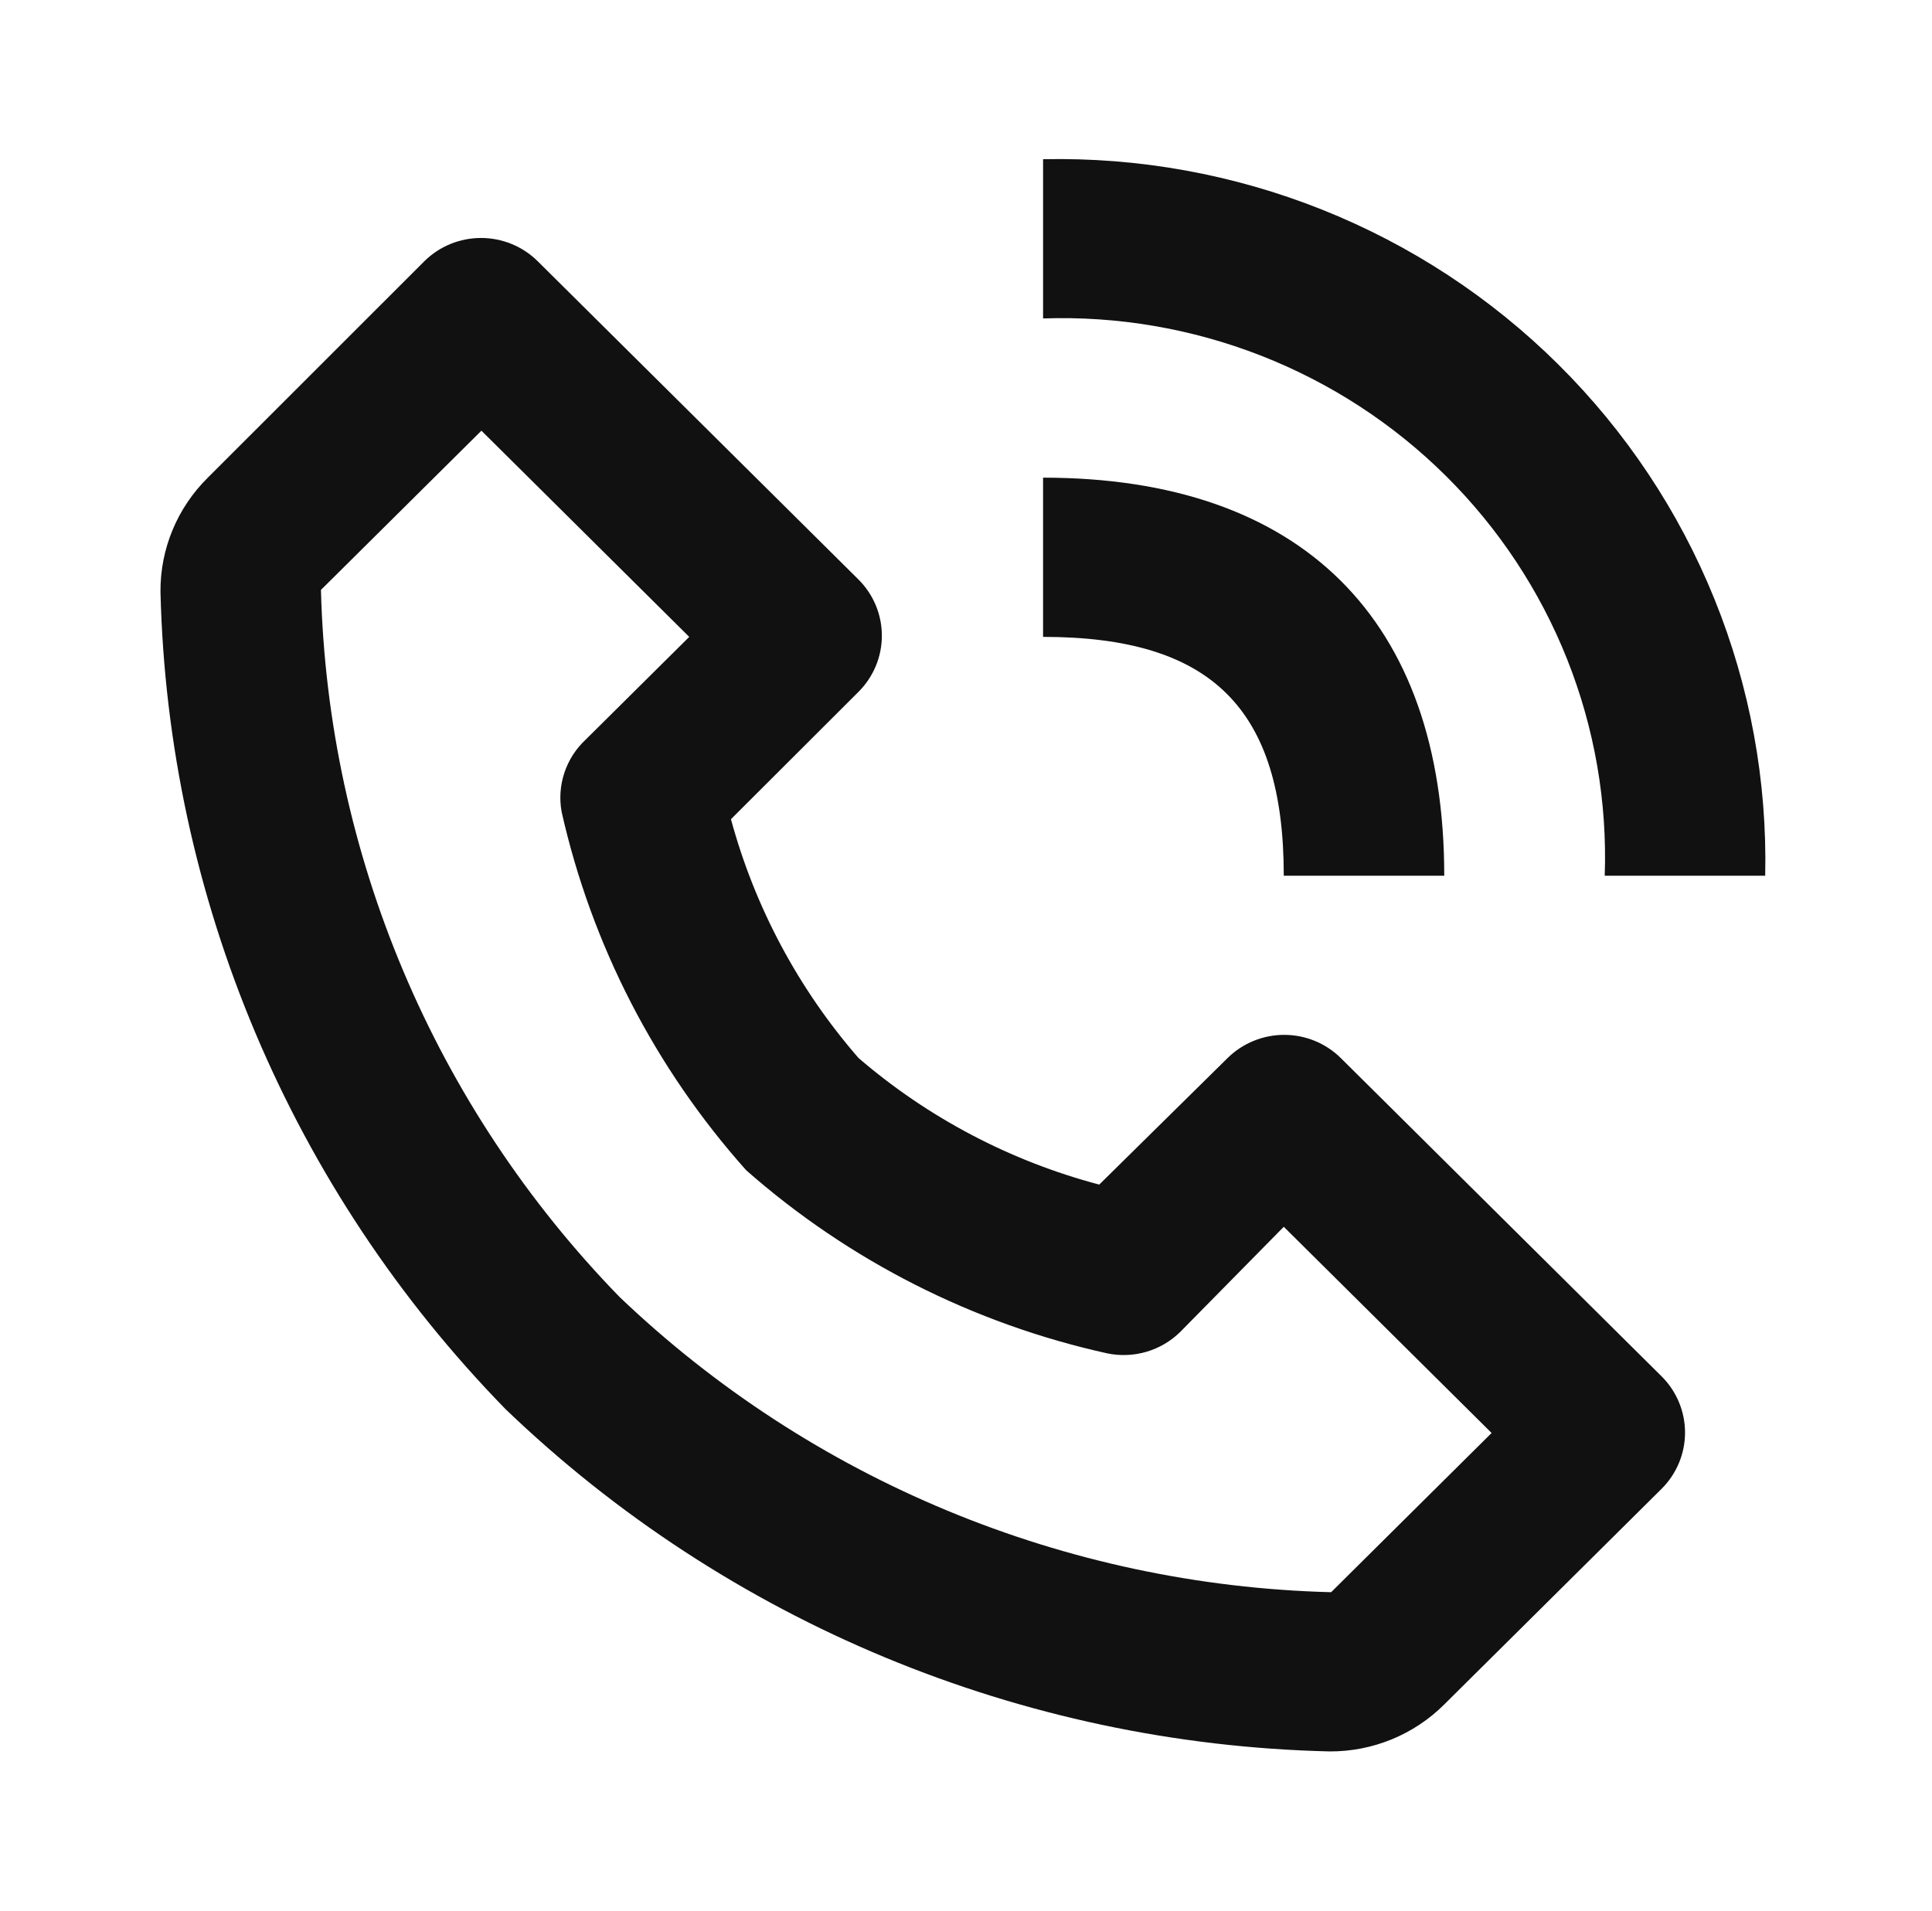
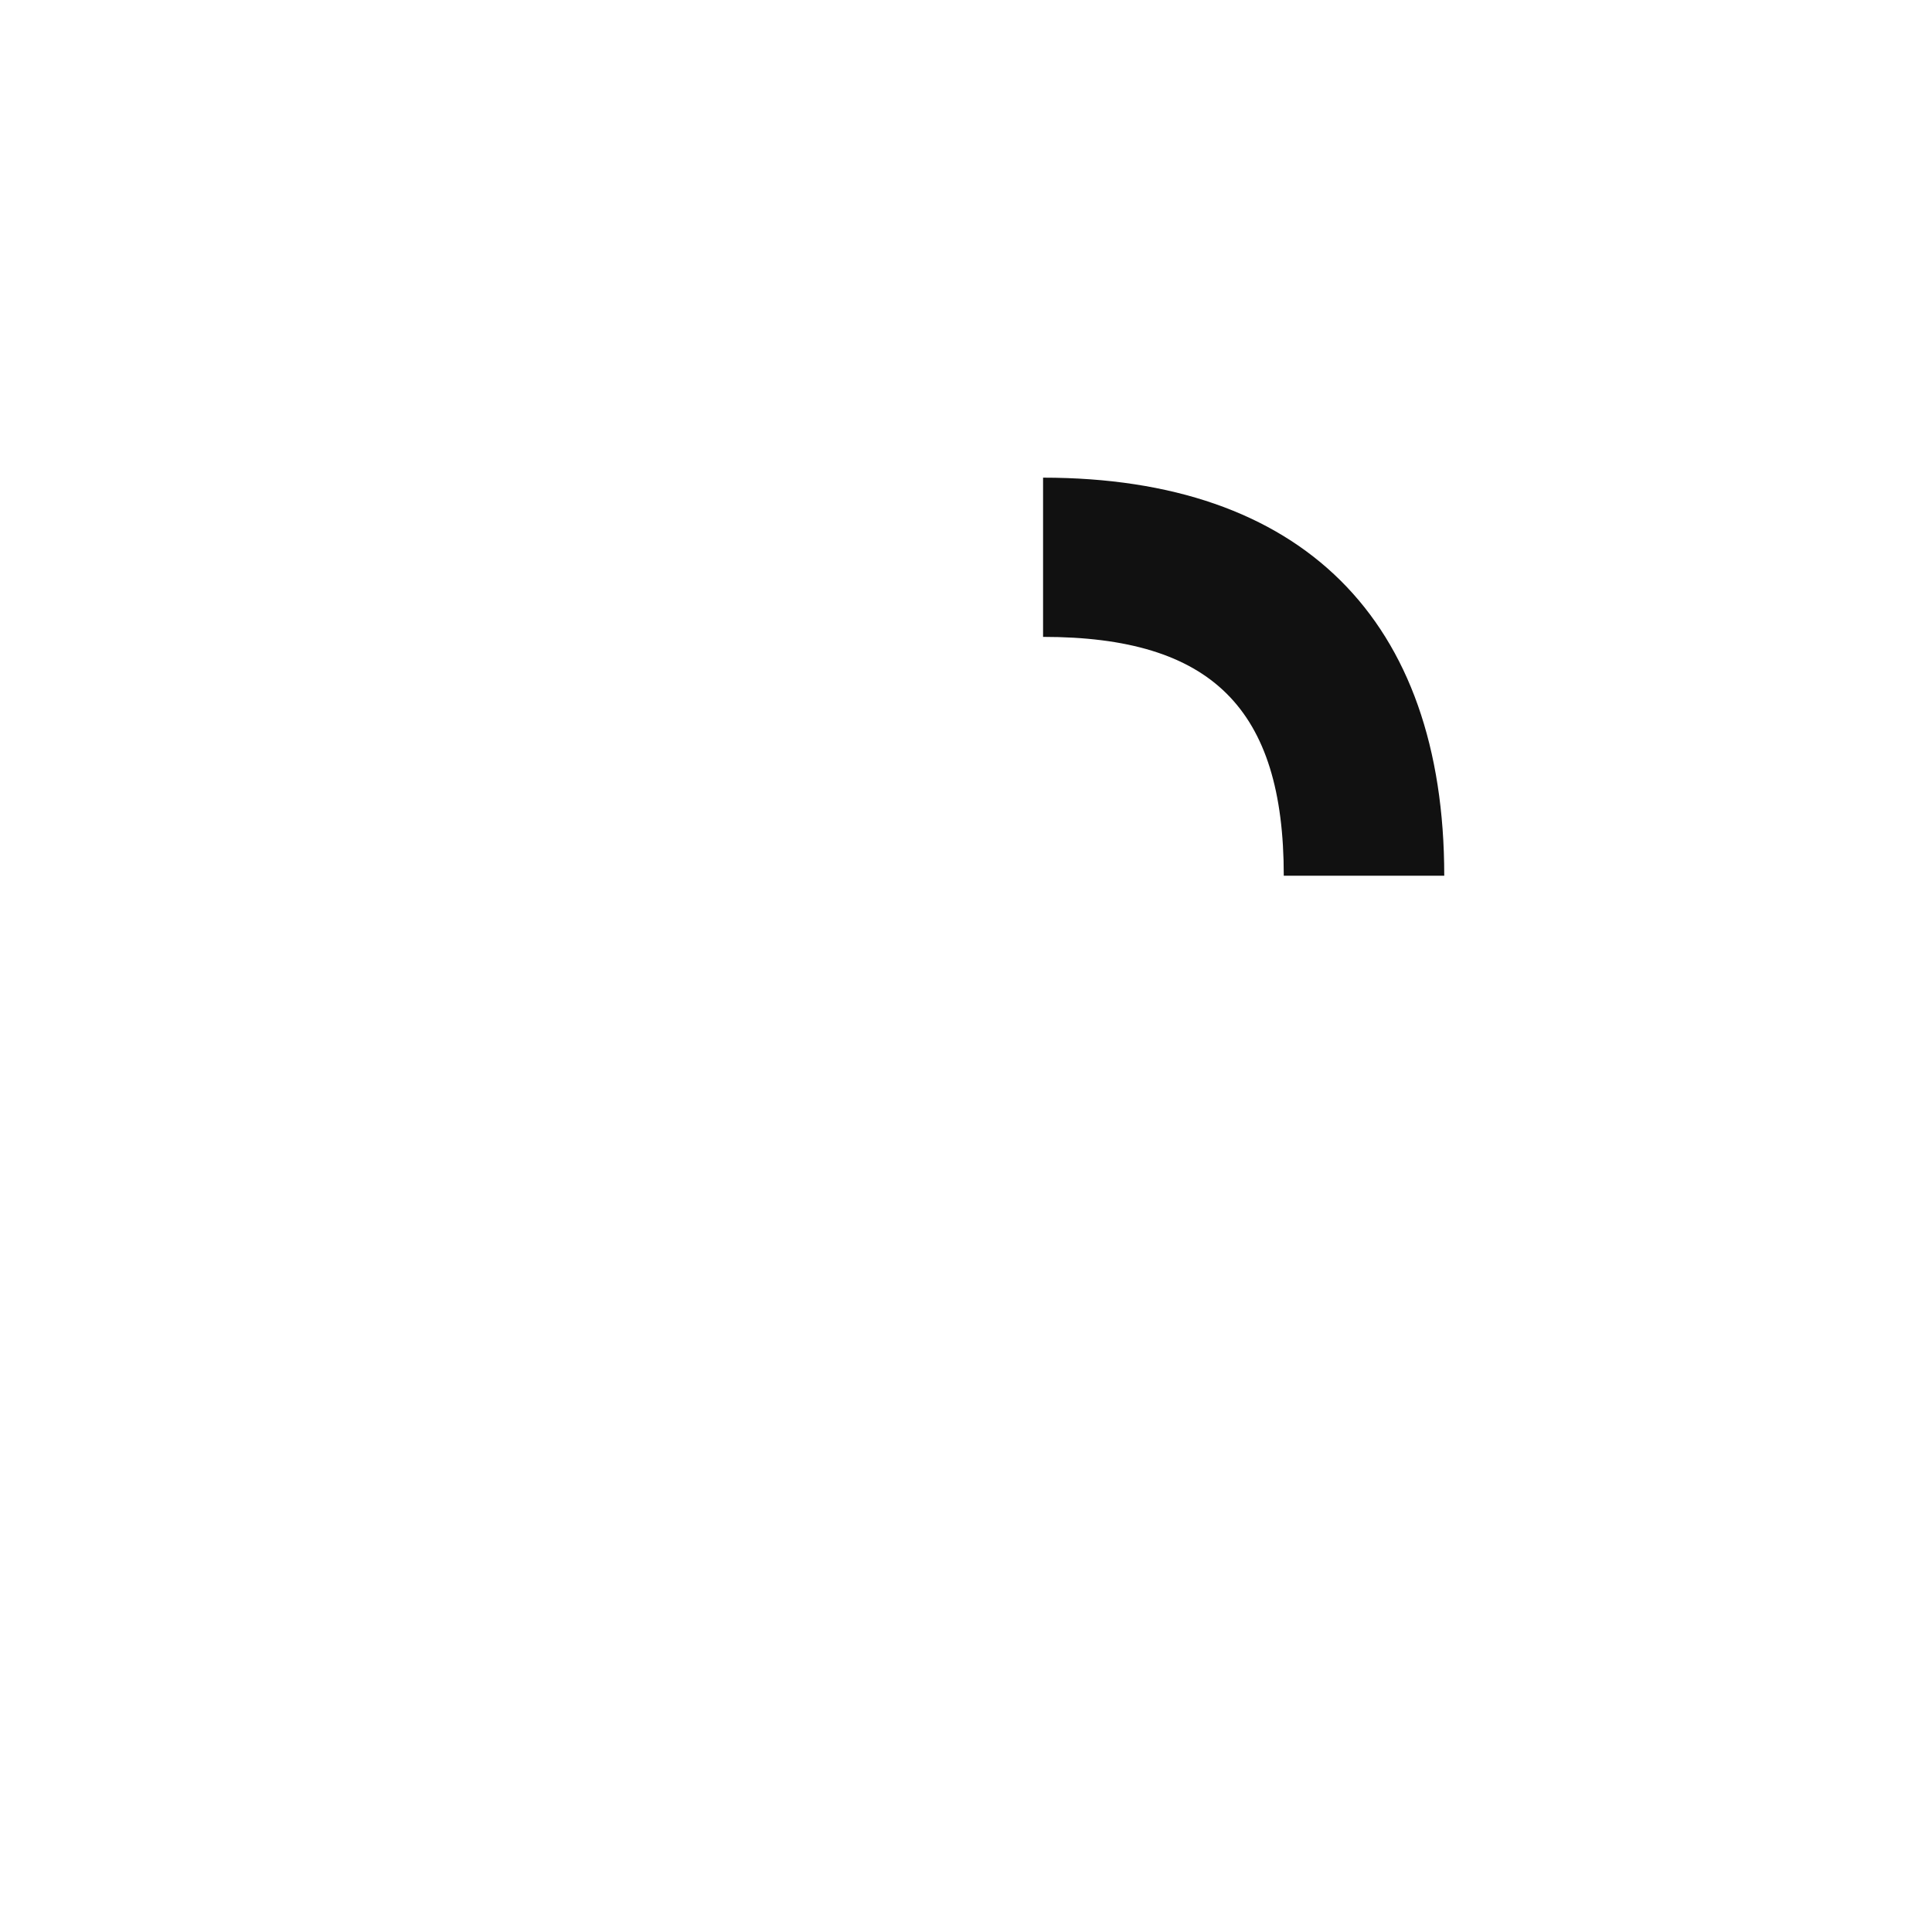
<svg xmlns="http://www.w3.org/2000/svg" width="182" height="180" viewBox="0 0 182 180" fill="none">
-   <path d="M125.245 165C127.252 165.012 129.242 164.626 131.098 163.866C132.953 163.107 134.638 161.988 136.053 160.575L156.537 140.25C157.945 138.845 158.735 136.944 158.735 134.963C158.735 132.981 157.945 131.08 156.537 129.675L126.303 99.675C124.887 98.278 122.971 97.494 120.974 97.494C118.977 97.494 117.062 98.278 115.645 99.675L103.552 111.6C95.179 109.385 87.424 105.307 80.876 99.675C75.216 93.167 71.108 85.477 68.858 77.175L80.876 65.175C82.284 63.77 83.074 61.869 83.074 59.888C83.074 57.906 82.284 56.005 80.876 54.6L50.642 24.6C49.226 23.203 47.31 22.419 45.314 22.419C43.317 22.419 41.401 23.203 39.985 24.6L19.577 45C18.153 46.404 17.026 48.076 16.26 49.917C15.494 51.759 15.106 53.733 15.117 55.725C15.803 84.542 27.408 112.045 47.619 132.75C68.486 152.805 96.203 164.32 125.245 165ZM45.351 40.575L64.928 60L55.177 69.675C54.254 70.533 53.562 71.608 53.166 72.801C52.77 73.993 52.682 75.265 52.91 76.5C55.735 89.028 61.716 100.64 70.294 110.25C79.972 118.773 91.678 124.709 104.308 127.5C105.533 127.754 106.804 127.702 108.004 127.349C109.205 126.996 110.298 126.352 111.186 125.475L120.936 115.575L140.513 135L125.396 150C100.33 149.36 76.413 139.434 58.352 122.175C40.914 104.246 30.881 80.483 30.234 55.575L45.351 40.575ZM151.17 82.5H166.287C166.483 73.583 164.858 64.718 161.508 56.441C158.159 48.163 153.156 40.644 146.799 34.337C140.443 28.03 132.865 23.065 124.524 19.742C116.182 16.419 107.248 14.806 98.261 15V30C105.274 29.759 112.263 30.953 118.792 33.506C125.321 36.059 131.251 39.917 136.213 44.841C141.176 49.765 145.064 55.649 147.637 62.128C150.21 68.606 151.413 75.541 151.17 82.5Z" fill="#111111" />
  <path d="M98.26 60C114.133 60 120.935 66.75 120.935 82.5H136.052C136.052 58.35 122.598 45 98.26 45V60Z" fill="#111111" />
</svg>